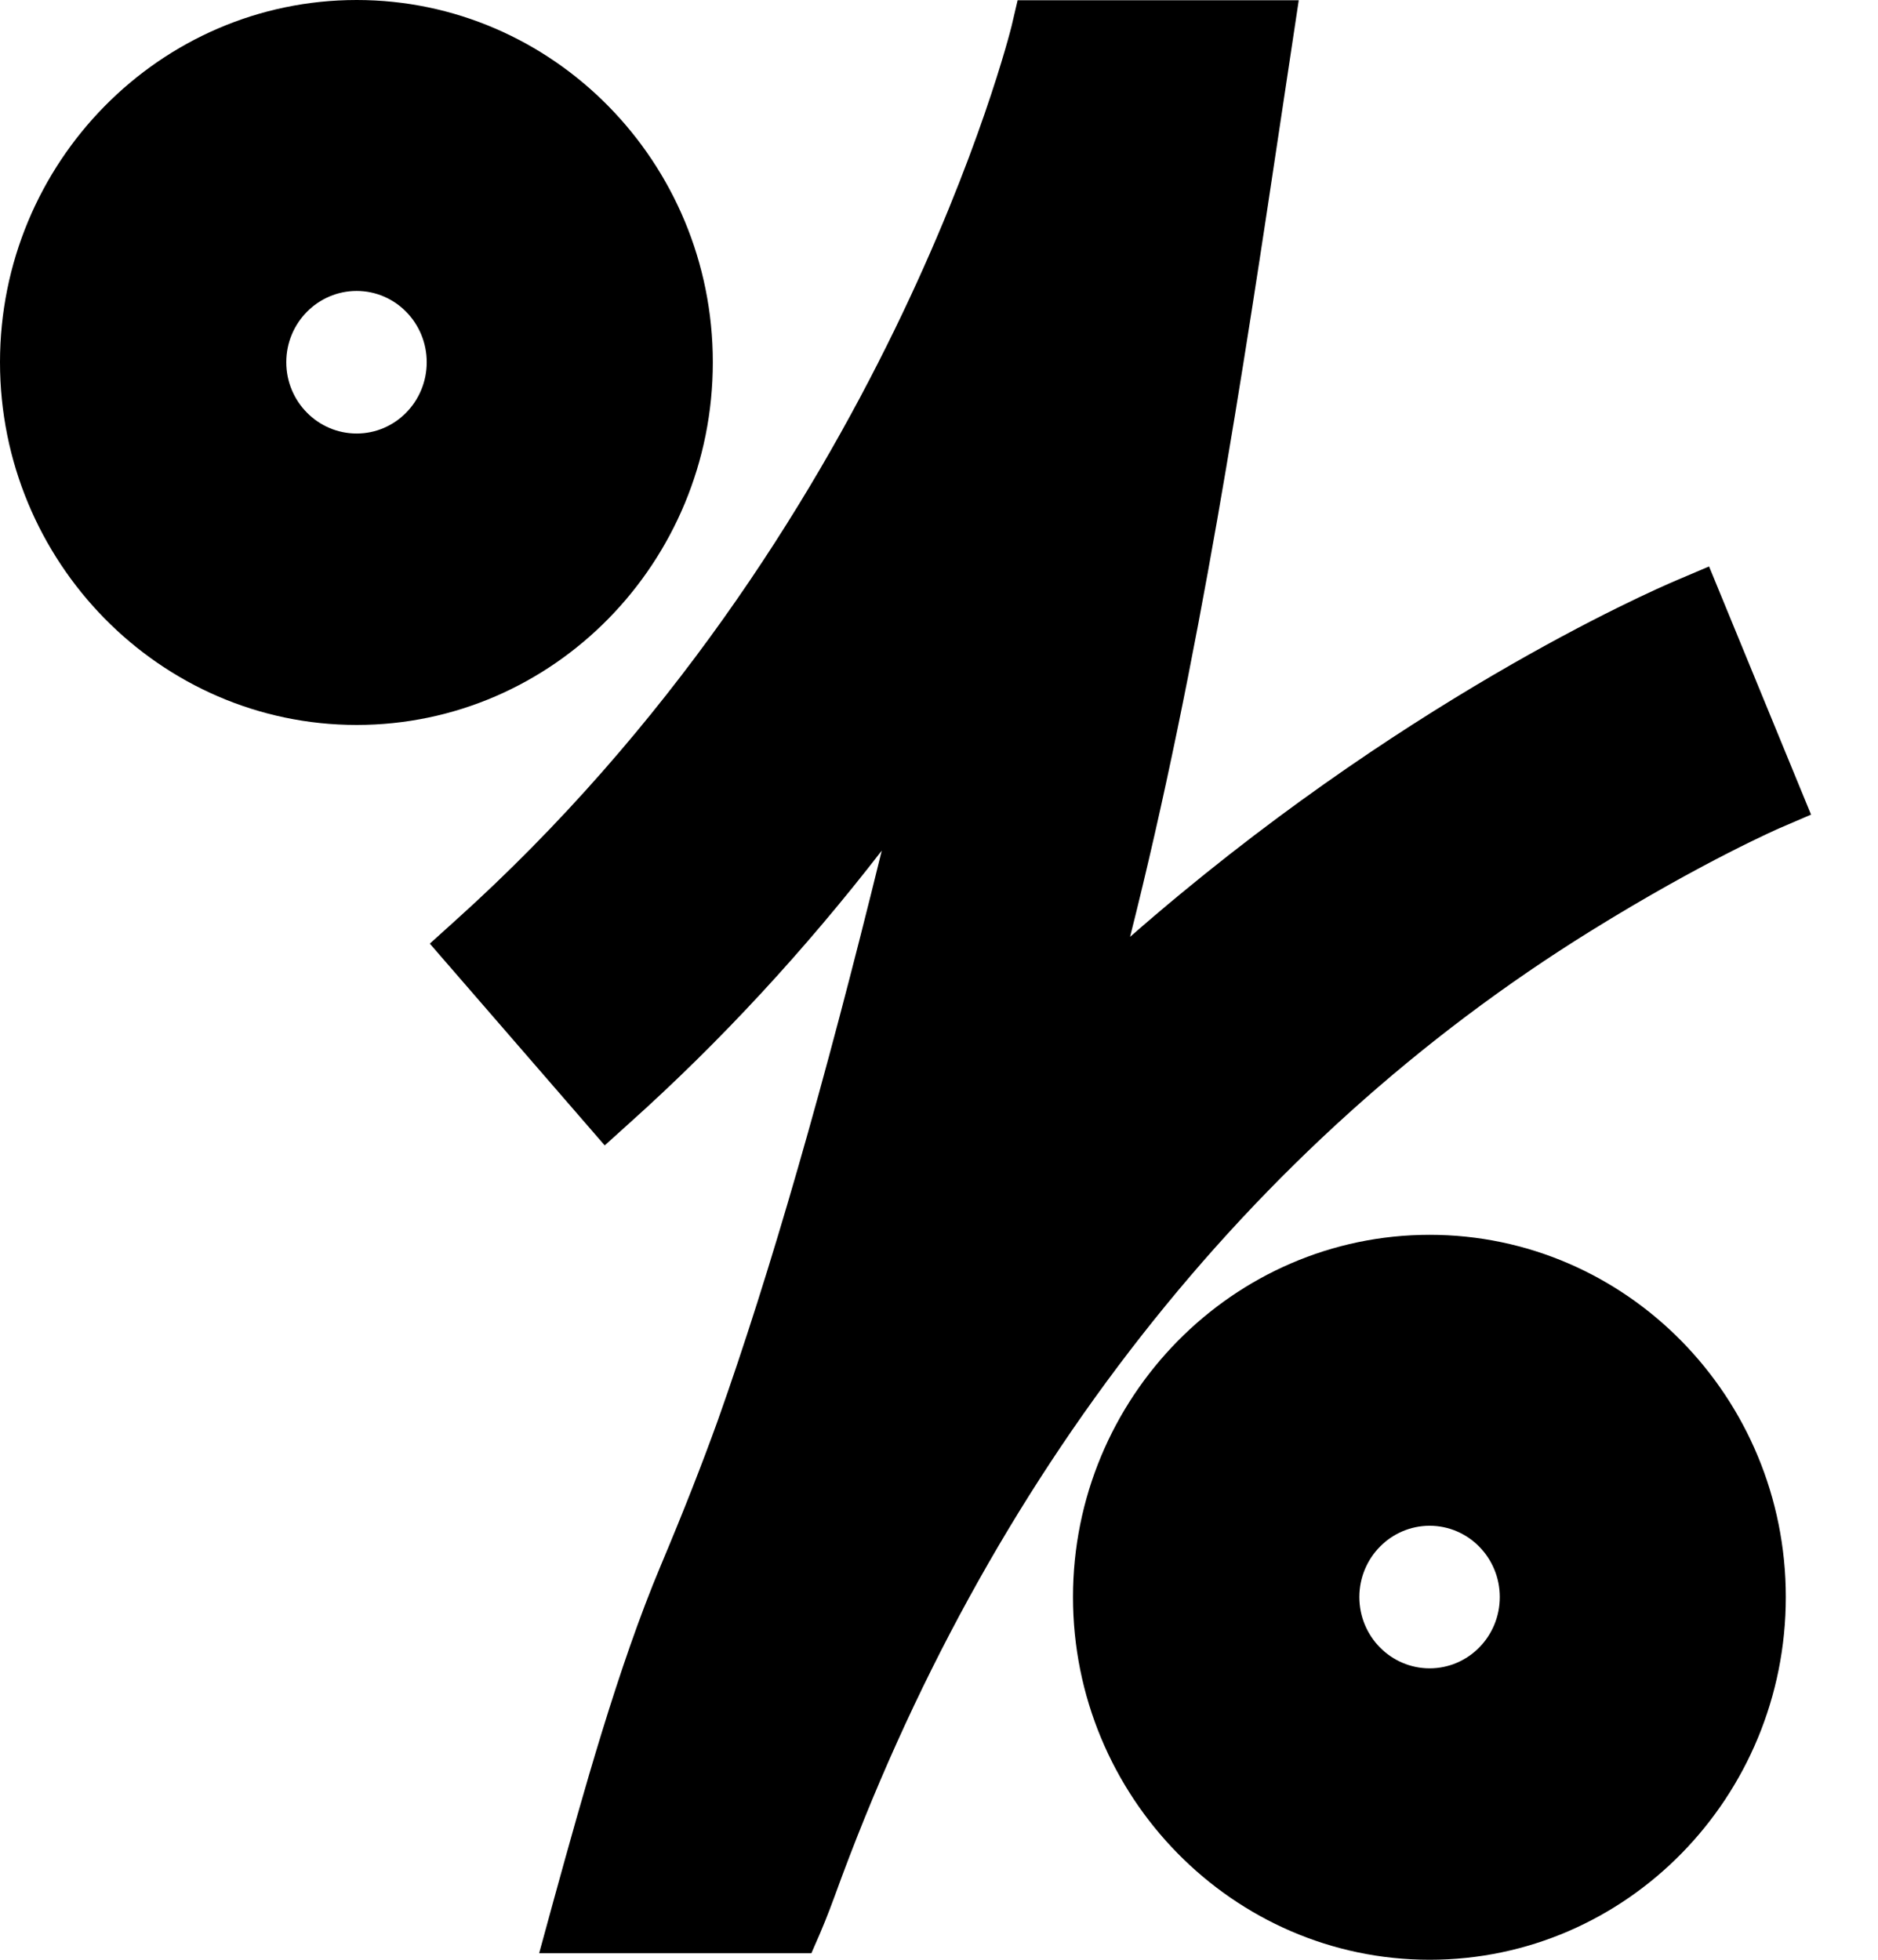
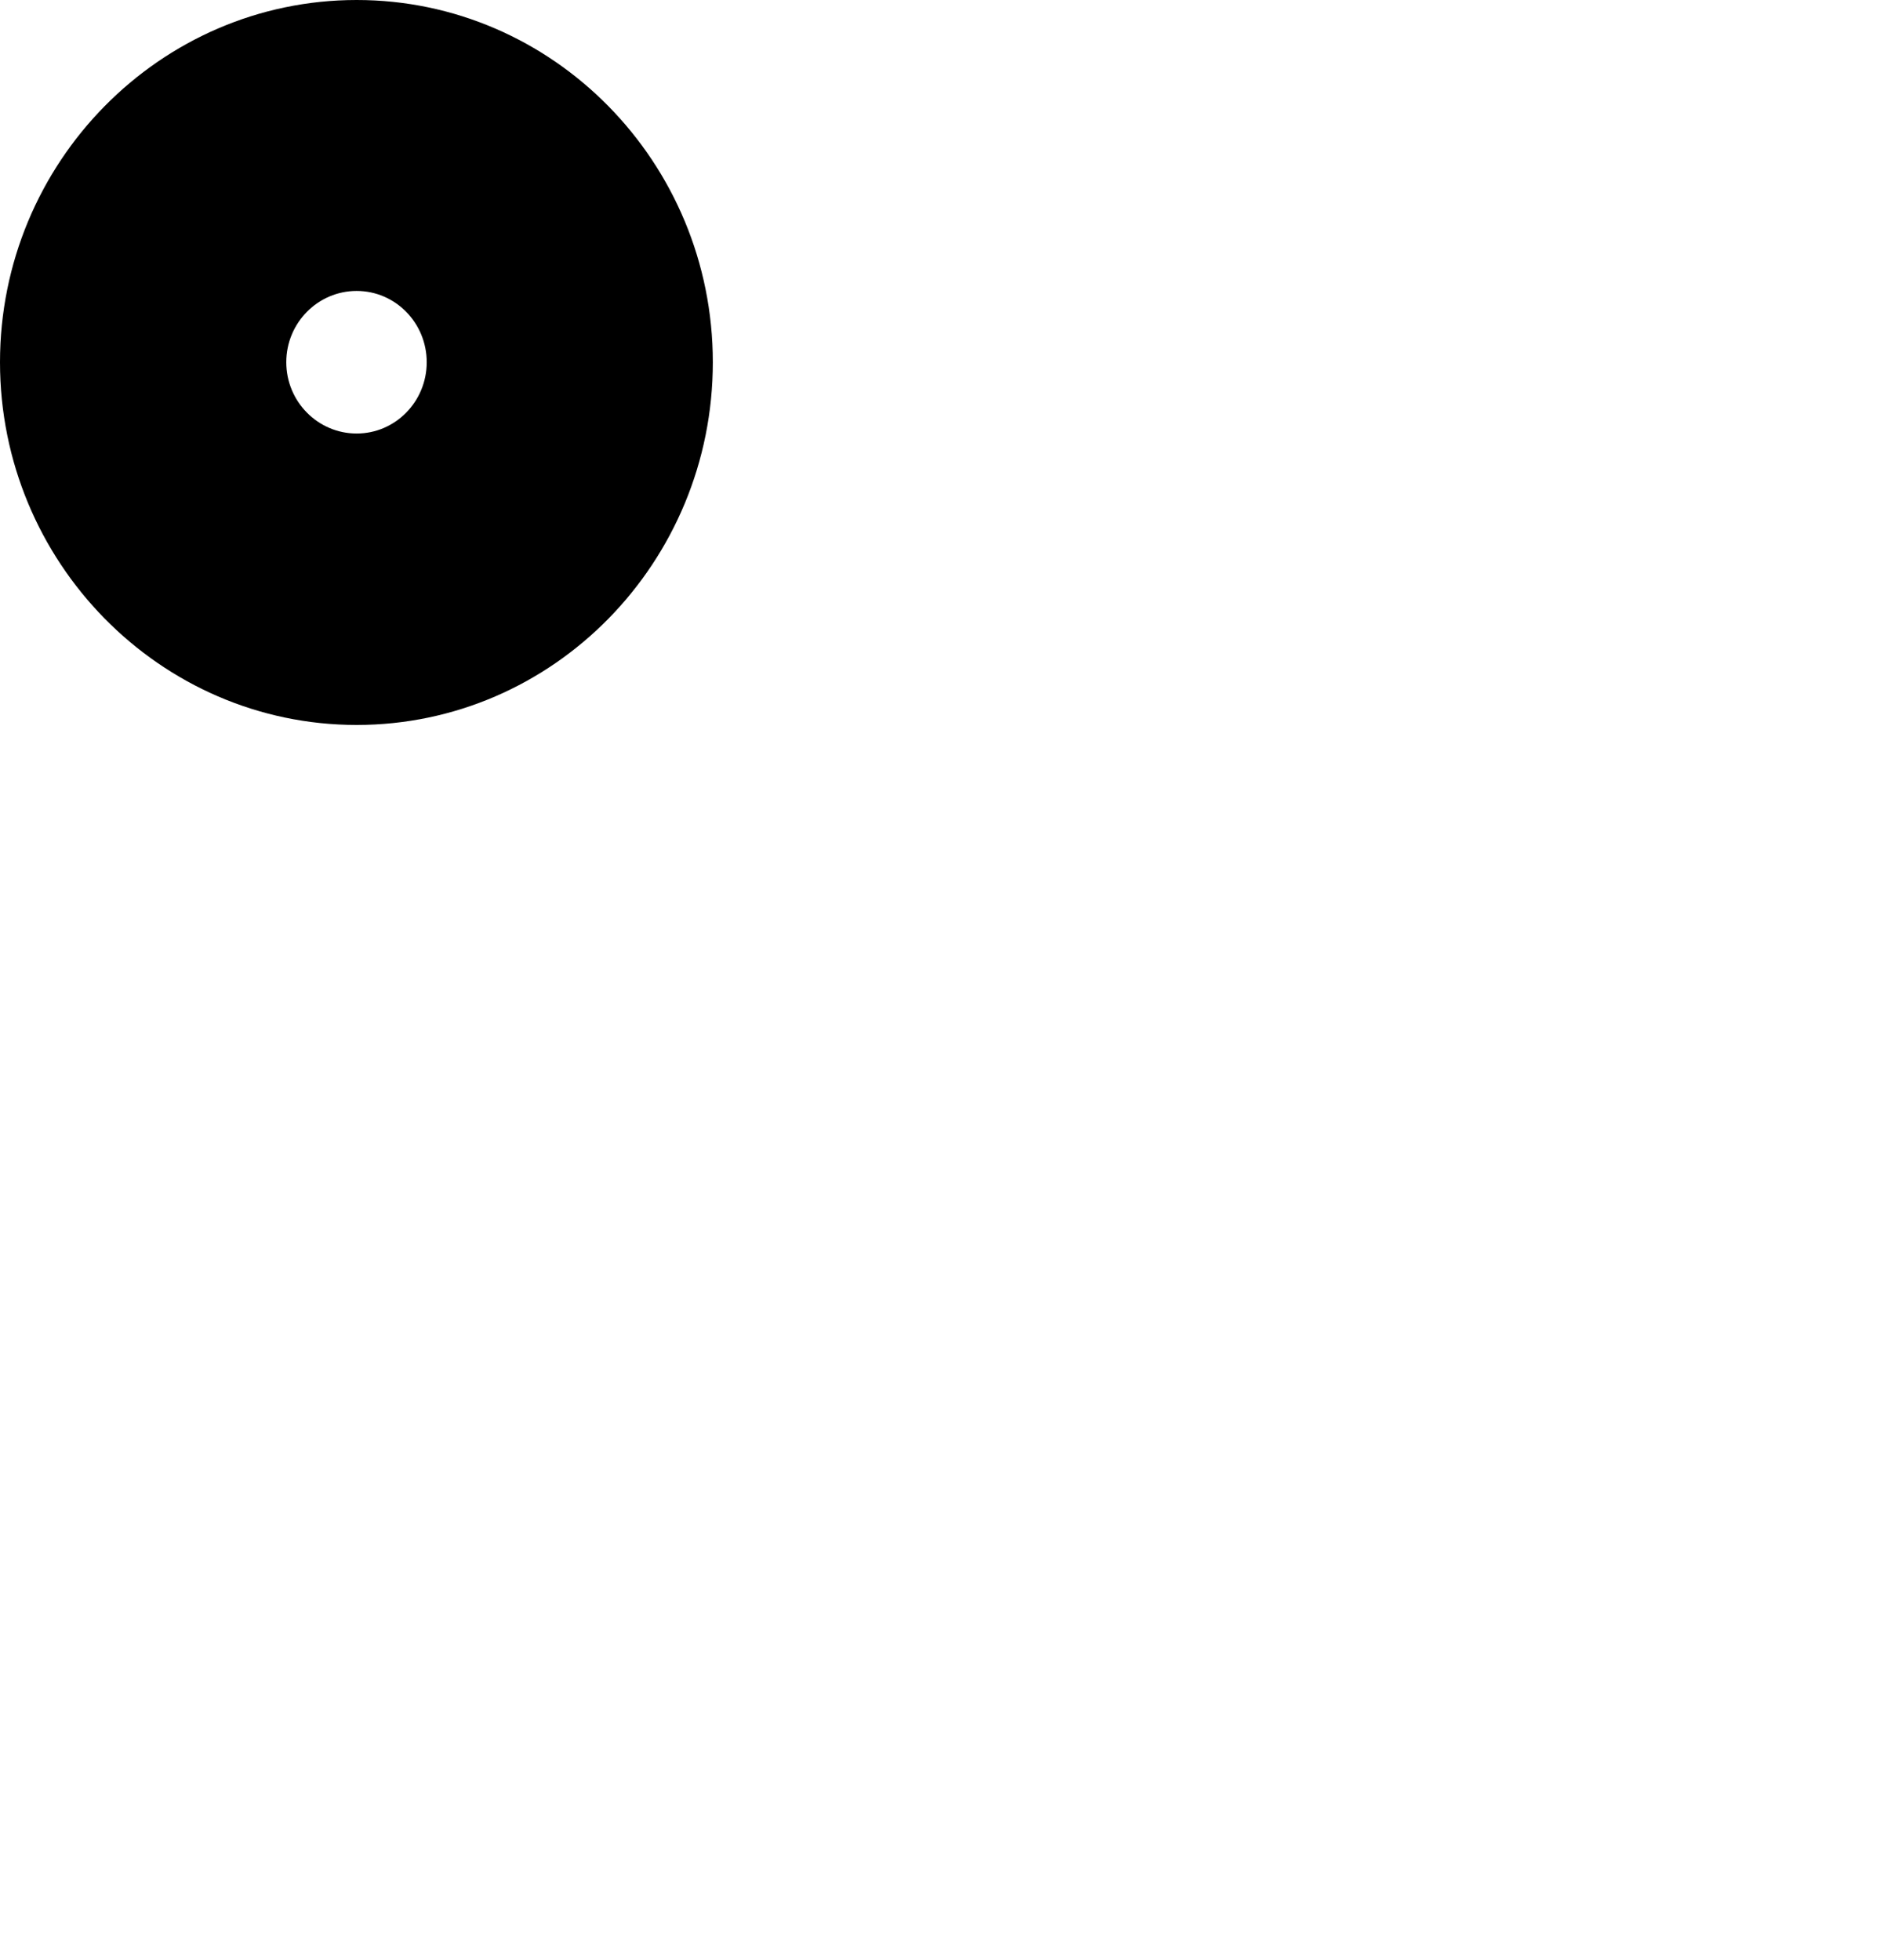
<svg xmlns="http://www.w3.org/2000/svg" viewBox="0 0 23 24" fill="none">
-   <path d="M22.18 9.976L21.801 10.139C21.801 10.139 20.858 10.547 19.485 11.399C15.289 14.001 12.082 18.087 10.223 23.219C10.129 23.476 10.065 23.624 10.045 23.672L9.937 23.92H6.603L6.786 23.251C7.135 21.988 7.569 20.416 8.092 19.173C8.378 18.493 8.599 17.927 8.791 17.395C9.434 15.584 10.095 13.287 10.799 10.417C9.856 11.636 8.826 12.752 7.714 13.749L7.406 14.027L5.264 11.556L5.572 11.278C10.848 6.537 12.373 0.382 12.388 0.323L12.463 0.003H12.789H15.906L15.702 1.358C15.222 4.56 14.684 8.135 13.84 11.473C17.113 8.606 20.177 7.256 20.55 7.099L20.931 6.937L22.18 9.976Z" fill="#000000" />
-   <path d="M17.509 15.122C15.103 15.122 13.141 17.114 13.141 19.558C13.141 22.003 15.1 24 17.509 24C19.919 24 21.871 22.008 21.871 19.558C21.871 17.108 19.913 15.122 17.509 15.122ZM17.509 18.685C17.983 18.685 18.368 19.076 18.368 19.558C18.368 20.041 17.983 20.431 17.509 20.431C17.035 20.431 16.648 20.041 16.648 19.558C16.648 19.076 17.035 18.685 17.509 18.685Z" fill="#000000" />
  <path d="M4.368 0C1.958 0 0 1.992 0 4.436C0 6.88 1.958 8.878 4.368 8.878C6.777 8.878 8.73 6.886 8.73 4.436C8.73 1.986 6.771 0 4.368 0ZM4.368 3.563C4.842 3.563 5.226 3.954 5.226 4.436C5.226 4.918 4.842 5.309 4.368 5.309C3.893 5.309 3.506 4.918 3.506 4.436C3.506 3.954 3.893 3.563 4.368 3.563Z" fill="#000000" />
</svg>